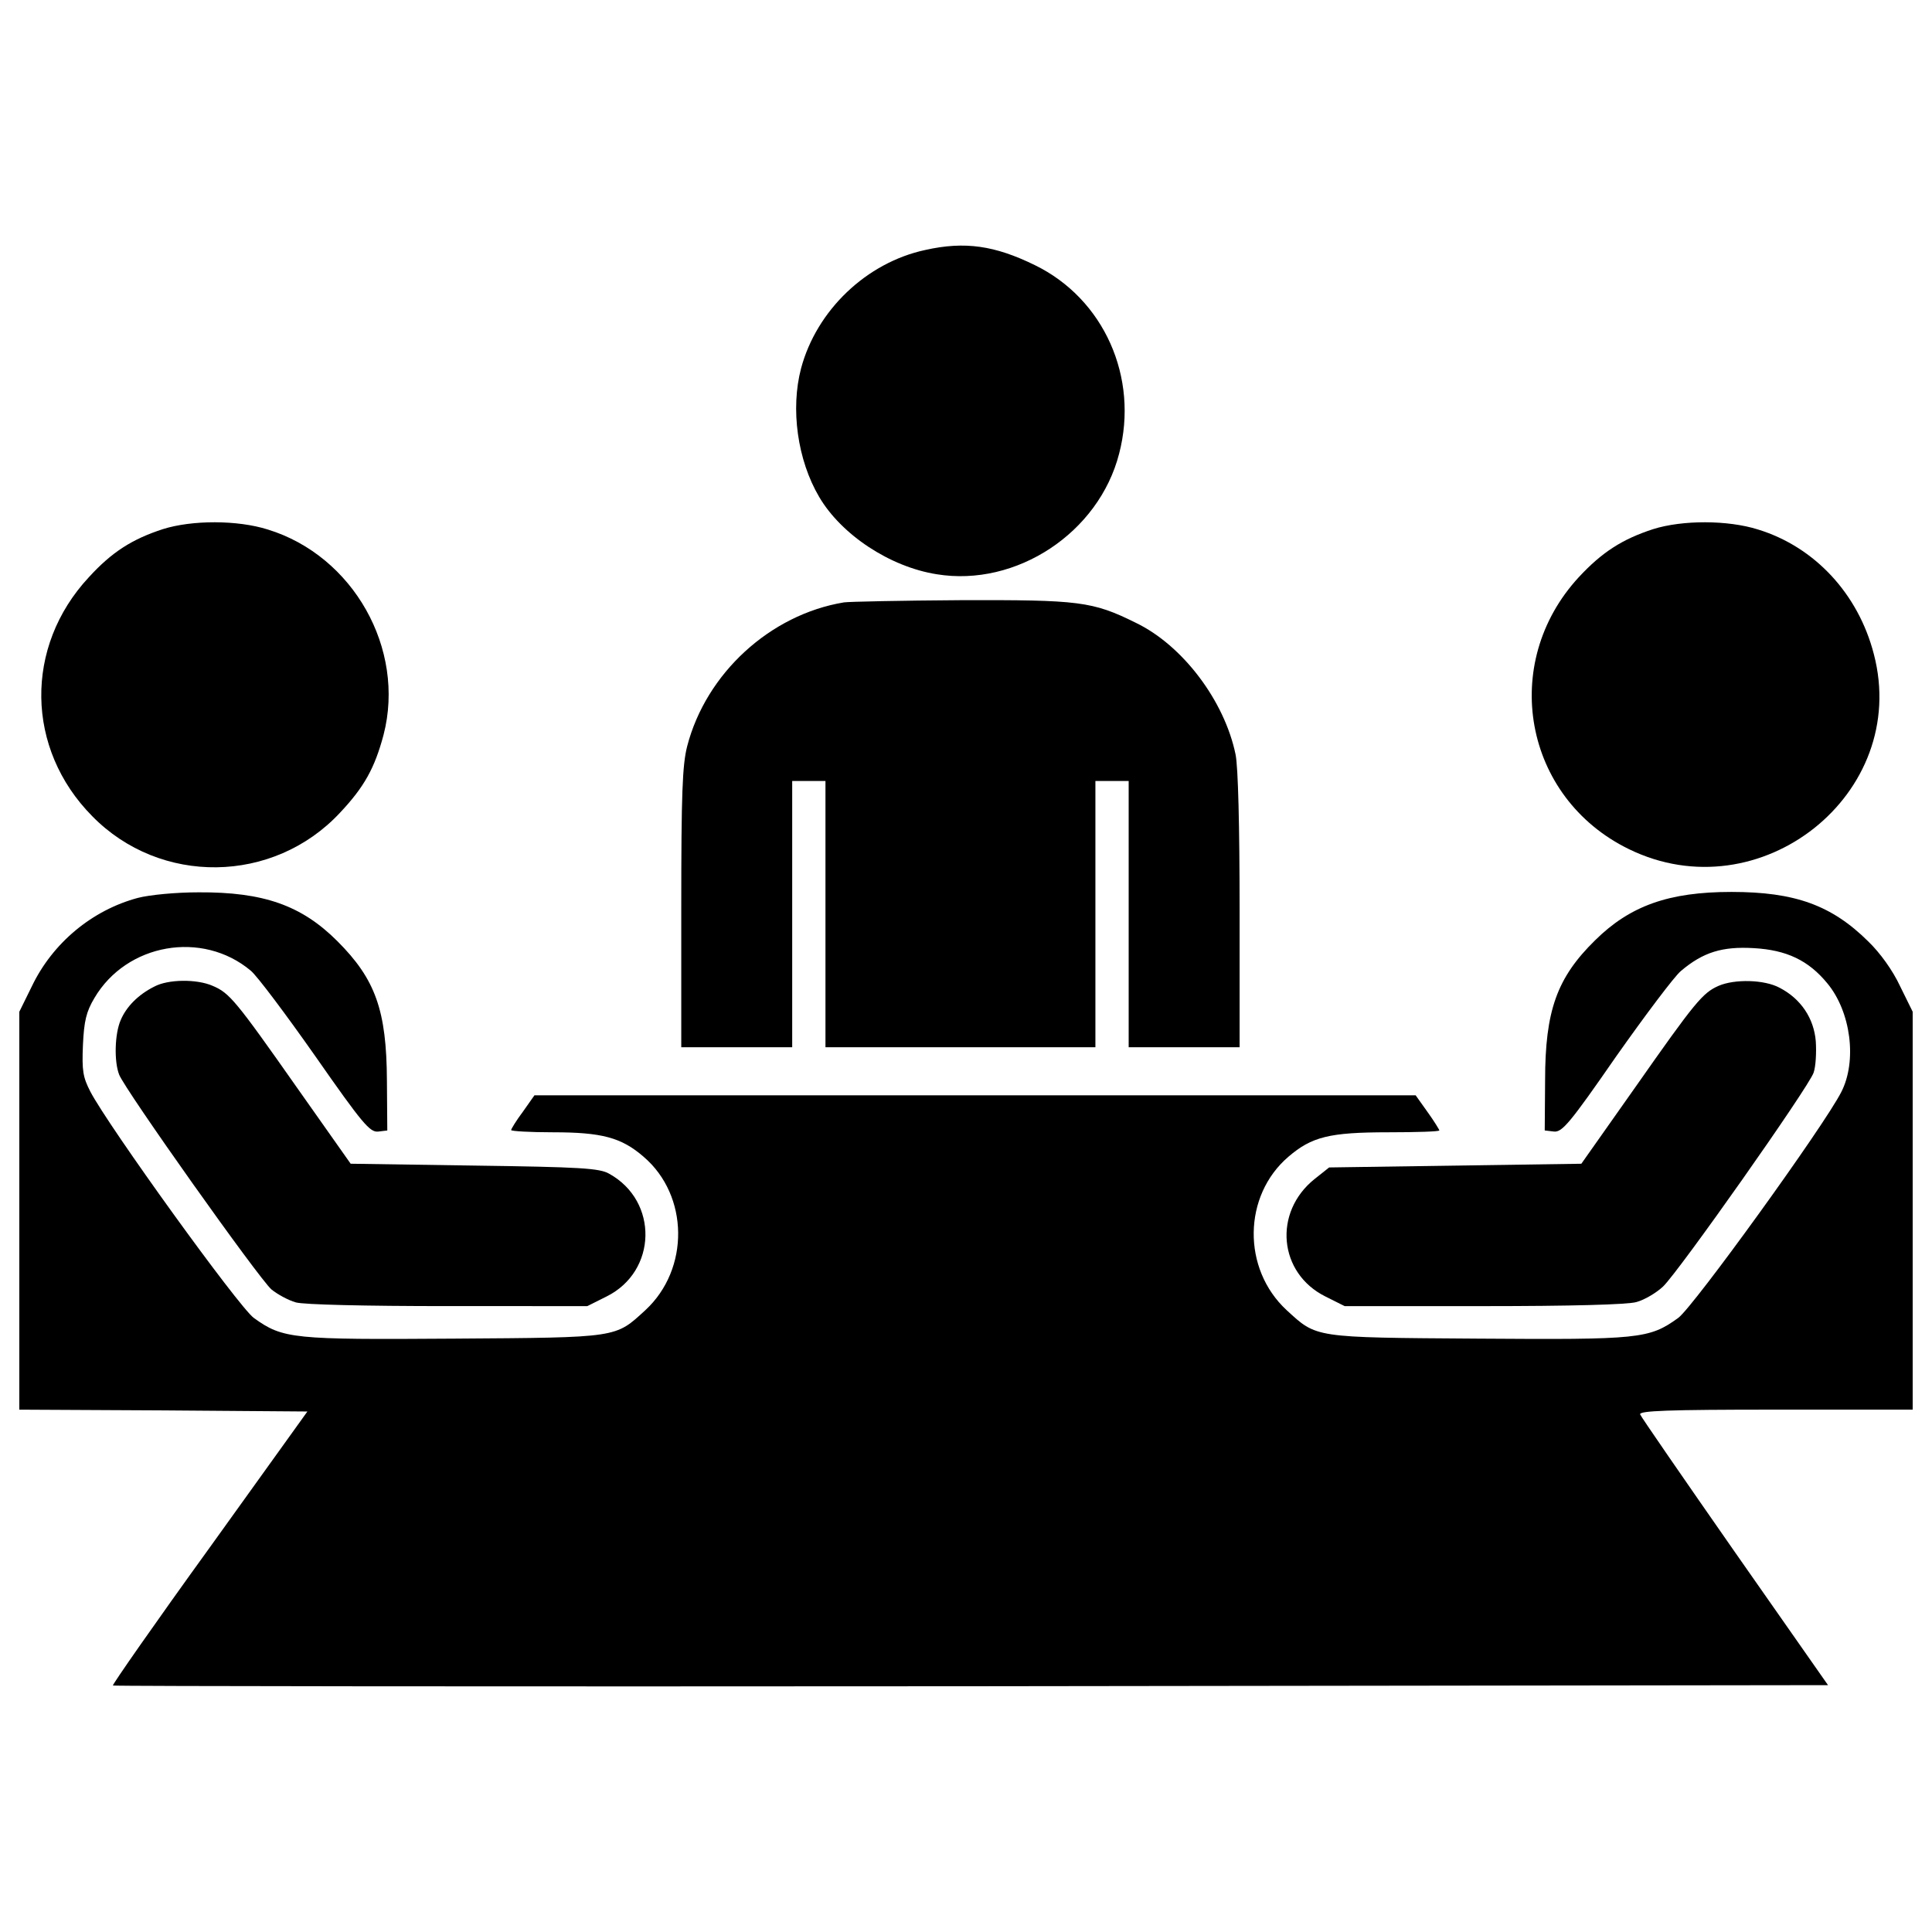
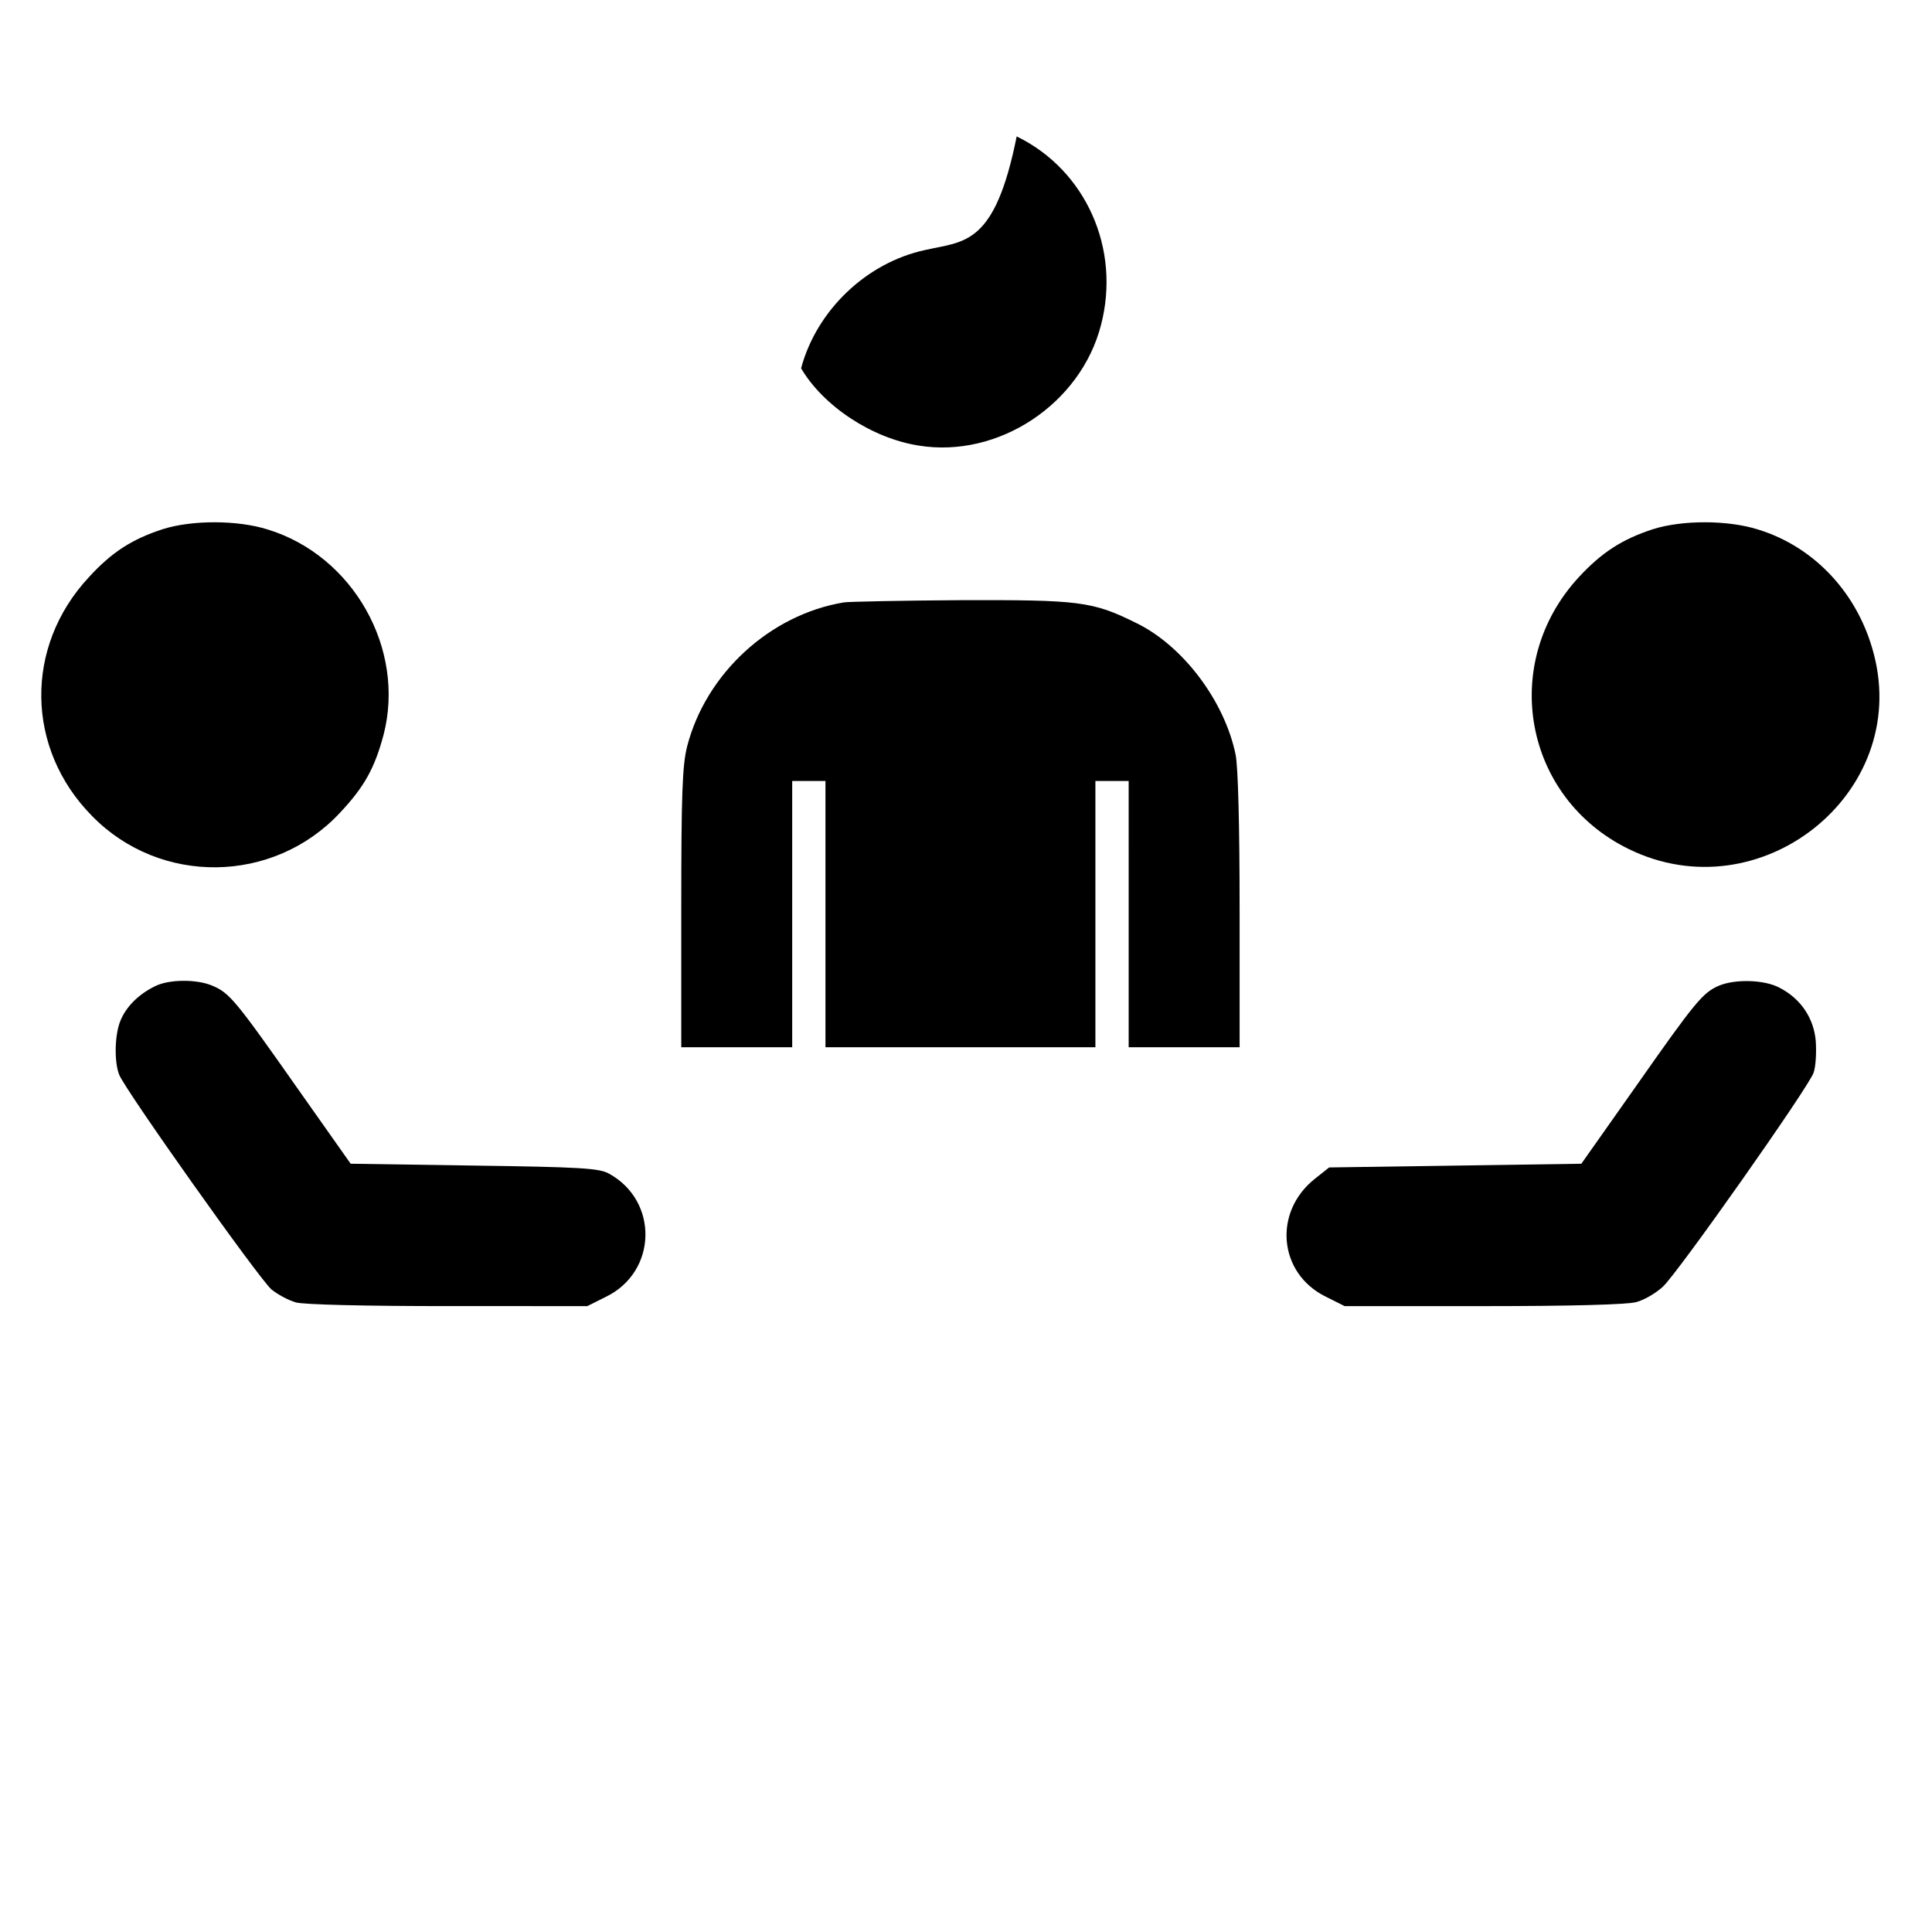
<svg xmlns="http://www.w3.org/2000/svg" version="1.1" x="0px" y="0px" viewBox="0 0 1000 1000" enable-background="new 0 0 1000 1000" xml:space="preserve">
  <g>
    <g transform="translate(0,511) scale(0.1,-0.1)">
-       <path d="M4789.5,3816.2c-304.3-65.1-562.7-312-643.1-612.5c-55.5-210.5-19.1-474.7,93.8-666.1c114.8-195.2,365.6-361.8,608.7-400c411.5-67,838.4,214.4,943.6,624c103.3,394.3-78.5,802-436.4,976.2C5149.3,3839.1,4994.3,3862.1,4789.5,3816.2z" />
+       <path d="M4789.5,3816.2c-304.3-65.1-562.7-312-643.1-612.5c114.8-195.2,365.6-361.8,608.7-400c411.5-67,838.4,214.4,943.6,624c103.3,394.3-78.5,802-436.4,976.2C5149.3,3839.1,4994.3,3862.1,4789.5,3816.2z" />
      <path d="M842.7,2371.1c-158.9-51.7-264.1-118.7-382.8-248.8c-335-359.8-327.3-888.1,17.2-1236.5C829.3,525.9,1415,533.6,1759.5,903c126.3,134,179.9,231.6,225.9,403.9c114.8,444.1-157,926.4-599.1,1062.3C1229.3,2418.9,993.9,2418.9,842.7,2371.1z" />
      <path d="M8556.3,2371.1c-158.9-51.7-264.1-118.7-384.7-248.8c-411.5-446-285.2-1140.8,258.4-1406.8c679.5-333,1458.5,285.2,1269,1008.7c-80.4,312-306.3,555.1-599.1,645C8943,2418.9,8707.5,2418.9,8556.3,2371.1z" />
      <path d="M4368.4,1992.1c-382.8-63.2-713.9-367.5-811.6-744.6c-24.9-97.6-30.6-243.1-30.6-838.4v-719.7h287.1h287.1v689.1v689.1h86.1h86.1V378.5v-689.1h698.6h698.6v689.1v689.1h86.1h86.1V378.5v-689.1h287.1h287.1v708.2c0,438.3-7.7,744.6-21,807.7c-57.4,277.5-273.7,564.6-516.8,681.4c-224,111-292.9,118.7-907.3,116.8C4667,2001.6,4395.2,1995.9,4368.4,1992.1z" />
-       <path d="M714.4,462.7C477.1,399.6,272.3,229.2,165.1,5.3L100-126.8v-1029.8v-1029.8l746.5-3.8l744.6-5.7l-507.2-706.3c-279.5-386.6-503.4-708.2-499.6-712c3.8-3.8,2004-5.8,4442.6-3.8l4434.9,5.7l-482.3,689.1c-264.2,379-486.2,700.6-490,712c-7.6,19.1,139.7,24.9,700.6,24.9H9900v1029.8v1029.8L9834.9,5.3c-38.3,82.3-103.3,172.3-164.6,231.6c-189.5,187.6-379,256.5-708.2,256.5c-323.5,0-524.5-70.8-706.3-250.7C8058.7,49.3,7997.4-121,7997.4-482.8l-1.9-258.4l47.9-5.7c42.1-3.8,80.4,40.2,321.6,388.6C8516.1-144,8667.3,57,8699.9,83.8c114.8,97.6,214.4,128.2,377.1,118.7c170.4-9.6,283.3-63.2,380.9-181.8c122.5-147.4,155-402,72.7-562.7c-88.1-174.2-765.6-1112.1-844.1-1169.5c-151.2-109.1-201-112.9-1039.3-107.2c-853.7,5.7-830.7,3.8-987.7,147.4c-231.6,214.4-225.8,593.4,9.6,794.3c120.6,103.3,212.5,126.3,516.8,126.3c145.5,0,264.1,3.8,264.1,9.6c0,3.8-26.8,47.9-61.3,95.7l-61.3,86.1H5047.9H2766.3l-59.3-84.2c-34.5-45.9-61.3-90-61.3-95.7c0-5.8,97.6-11.5,216.3-11.5c252.7,0,354.1-26.8,468.9-126.3c235.4-201,239.3-581.9,9.6-794.3c-156.9-143.6-134-141.7-987.6-147.4c-838.4-5.7-888.1-1.9-1039.3,107.2c-78.5,57.4-752.2,991.5-846,1171.4c-38.3,74.7-44,107.2-38.3,241.2C435-174.6,446.4-126.8,488.5-56c166.5,283.3,558.9,352.2,809.7,141.6c32.5-26.8,181.8-225.8,335-444.1c243.1-348.4,281.4-392.4,323.5-388.6l47.9,5.7l-1.9,258.4c-1.9,363.7-59.3,524.5-256.5,721.6c-185.7,185.7-382.8,254.6-717.8,252.7C909.6,491.4,773.8,478.1,714.4,462.7z" />
      <path d="M798.6,3.4c-84.2-42.1-145.5-105.3-174.2-174.2c-30.6-70.8-34.5-212.5-7.7-281.4c28.7-76.6,725.4-1058.5,788.6-1112.1c30.6-24.9,86.1-55.5,126.3-67c42.1-11.5,354.1-19.1,790.5-19.1H3040l99.5,49.8c262.2,130.2,269.9,493.8,13.4,635.5c-49.8,28.7-149.3,34.5-698.6,42.1l-639.3,9.6l-279.5,396.2C1219.7-67.5,1187.2-29.2,1101,7.2C1018.7,43.6,869.5,41.7,798.6,3.4z" />
      <path d="M8895.1,7.2c-82.3-36.4-120.6-82.3-430.7-524.5L8185-913.5l-652.7-9.6l-652.7-9.6l-74.6-59.3c-216.3-172.3-187.6-488.1,55.5-608.7l99.5-49.8h717.8c451.7,0,746.5,7.7,792.4,21.1c42.1,11.5,103.4,47.9,137.8,80.4c82.3,78.5,752.2,1029.8,779,1106.3c11.5,32.5,15.3,105.3,11.5,162.7c-9.6,118.7-76.6,220.1-187.6,277.5C9132.5,39.7,8979.3,43.6,8895.1,7.2z" />
    </g>
  </g>
</svg>